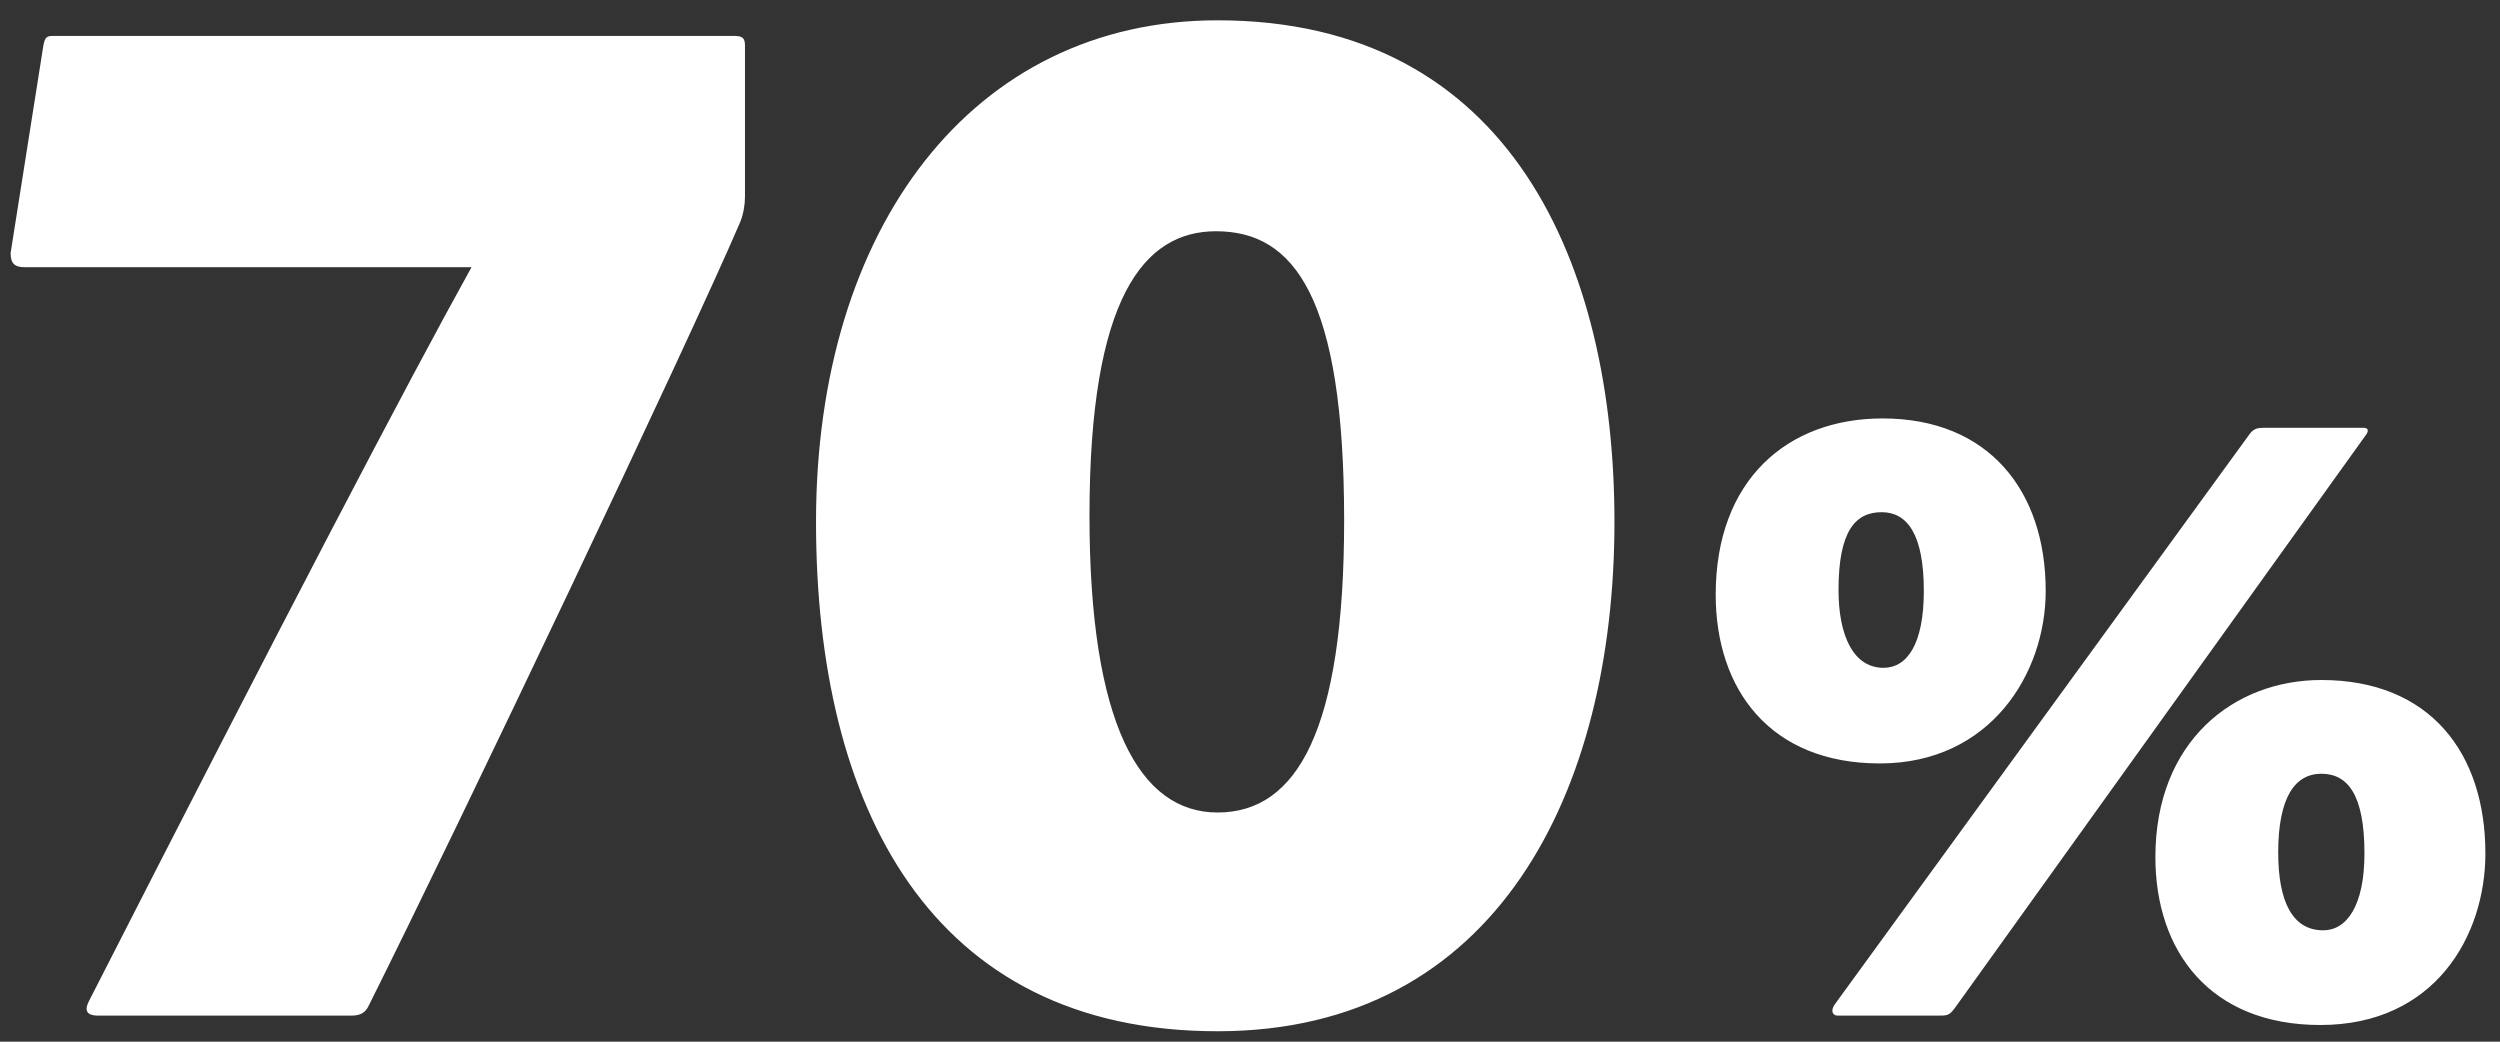
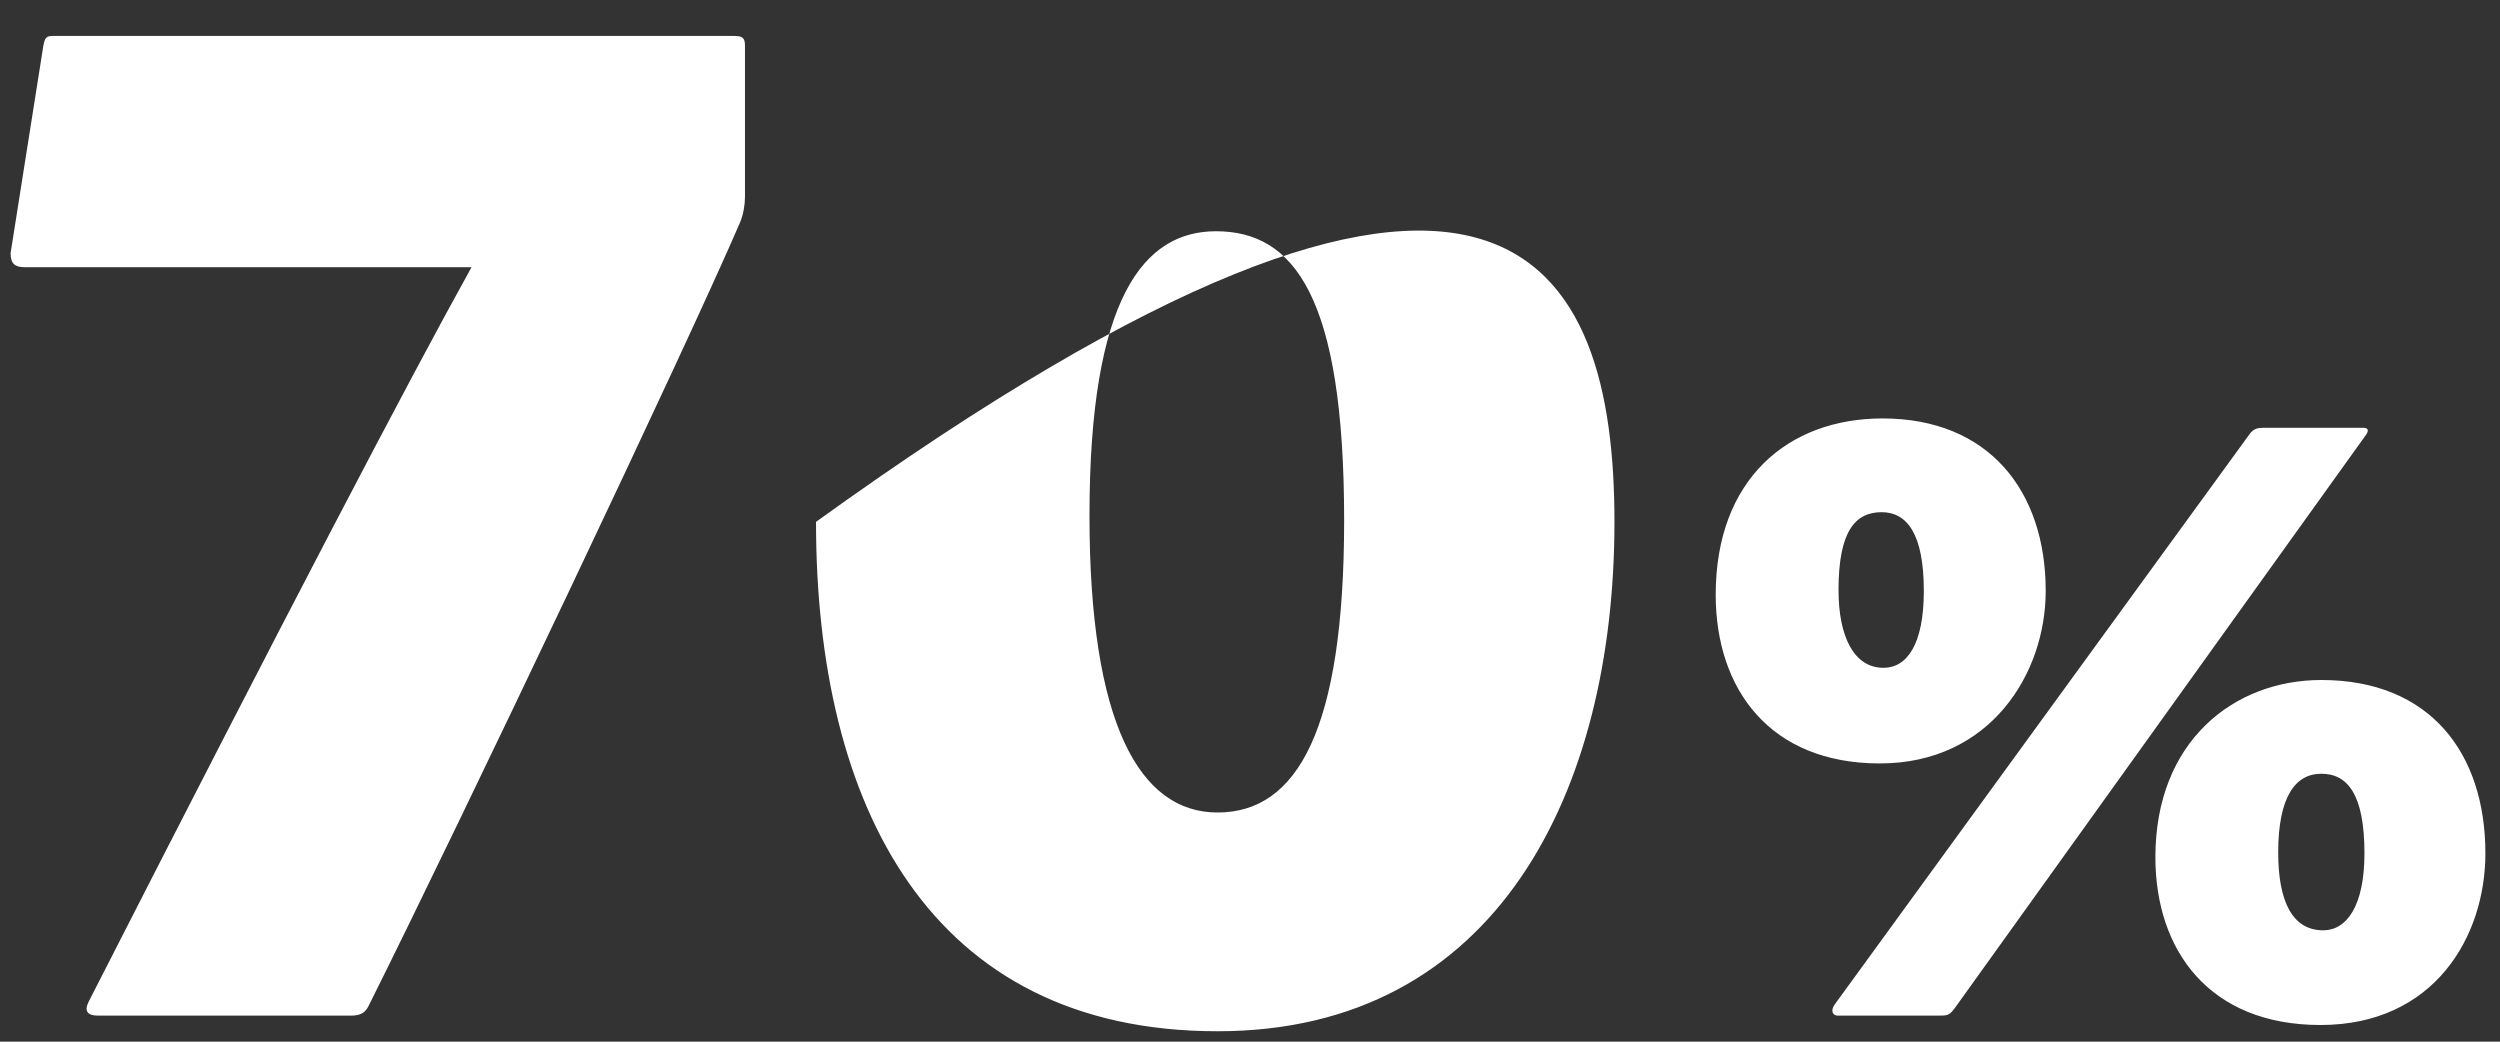
<svg xmlns="http://www.w3.org/2000/svg" width="96" height="40" viewBox="0 0 96 40" fill="none">
  <rect x="0" y="0" width="96" height="40" fill="#333333" stroke="none" />
-   <path d="M2.027 1.38H28.187C28.487 1.38 28.607 1.44 28.607 1.74V7.56C28.607 7.86 28.547 8.22 28.427 8.52C26.447 13.14 17.687 31.56 14.147 38.64C14.027 38.88 13.847 39 13.487 39H3.767C3.347 39 3.227 38.82 3.407 38.46C10.967 23.64 15.707 14.58 18.107 10.26H0.947C0.587 10.26 0.407 10.14 0.407 9.72L1.667 1.74C1.727 1.44 1.787 1.38 2.027 1.38ZM46.696 8.88C43.935 8.88 41.836 11.4 41.836 19.8C41.836 27.78 43.755 31.2 46.755 31.2C49.816 31.2 51.615 28.02 51.615 19.98C51.615 11.4 49.696 8.88 46.696 8.88ZM46.755 39.6C35.715 39.6 31.335 30.96 31.335 20.04C31.335 8.76 37.336 0.78 46.755 0.78C58.035 0.78 61.995 10.2 61.995 20.04C61.995 30.36 57.495 39.6 46.755 39.6ZM90.867 16.68L75.063 38.712C74.847 39 74.775 39 74.415 39H70.563C70.383 39 70.275 38.82 70.455 38.568L86.403 16.644C86.547 16.464 86.691 16.428 86.907 16.428H90.759C90.975 16.428 90.939 16.572 90.867 16.68ZM72.291 16.068C76.359 16.068 78.555 18.84 78.555 22.692C78.555 25.86 76.431 29.316 72.183 29.316C67.971 29.316 65.883 26.472 65.883 22.836C65.883 18.408 68.655 16.068 72.291 16.068ZM70.599 22.656C70.599 24.42 71.175 25.644 72.327 25.644C73.227 25.644 73.875 24.744 73.875 22.692C73.875 20.496 73.227 19.668 72.255 19.668C71.247 19.668 70.599 20.388 70.599 22.656ZM89.139 26.112C93.315 26.112 95.439 28.92 95.439 32.772C95.439 35.94 93.495 39.36 89.103 39.36C84.855 39.36 82.767 36.516 82.767 32.916C82.767 28.452 85.791 26.112 89.139 26.112ZM87.483 32.736C87.483 34.608 88.023 35.724 89.211 35.724C90.111 35.724 90.795 34.788 90.795 32.772C90.795 30.504 90.147 29.712 89.139 29.712C88.131 29.712 87.483 30.612 87.483 32.736Z" fill="white" />
+   <path d="M2.027 1.38H28.187C28.487 1.38 28.607 1.44 28.607 1.74V7.56C28.607 7.86 28.547 8.22 28.427 8.52C26.447 13.14 17.687 31.56 14.147 38.64C14.027 38.88 13.847 39 13.487 39H3.767C3.347 39 3.227 38.82 3.407 38.46C10.967 23.64 15.707 14.58 18.107 10.26H0.947C0.587 10.26 0.407 10.14 0.407 9.72L1.667 1.74C1.727 1.44 1.787 1.38 2.027 1.38ZM46.696 8.88C43.935 8.88 41.836 11.4 41.836 19.8C41.836 27.78 43.755 31.2 46.755 31.2C49.816 31.2 51.615 28.02 51.615 19.98C51.615 11.4 49.696 8.88 46.696 8.88ZM46.755 39.6C35.715 39.6 31.335 30.96 31.335 20.04C58.035 0.78 61.995 10.2 61.995 20.04C61.995 30.36 57.495 39.6 46.755 39.6ZM90.867 16.68L75.063 38.712C74.847 39 74.775 39 74.415 39H70.563C70.383 39 70.275 38.82 70.455 38.568L86.403 16.644C86.547 16.464 86.691 16.428 86.907 16.428H90.759C90.975 16.428 90.939 16.572 90.867 16.68ZM72.291 16.068C76.359 16.068 78.555 18.84 78.555 22.692C78.555 25.86 76.431 29.316 72.183 29.316C67.971 29.316 65.883 26.472 65.883 22.836C65.883 18.408 68.655 16.068 72.291 16.068ZM70.599 22.656C70.599 24.42 71.175 25.644 72.327 25.644C73.227 25.644 73.875 24.744 73.875 22.692C73.875 20.496 73.227 19.668 72.255 19.668C71.247 19.668 70.599 20.388 70.599 22.656ZM89.139 26.112C93.315 26.112 95.439 28.92 95.439 32.772C95.439 35.94 93.495 39.36 89.103 39.36C84.855 39.36 82.767 36.516 82.767 32.916C82.767 28.452 85.791 26.112 89.139 26.112ZM87.483 32.736C87.483 34.608 88.023 35.724 89.211 35.724C90.111 35.724 90.795 34.788 90.795 32.772C90.795 30.504 90.147 29.712 89.139 29.712C88.131 29.712 87.483 30.612 87.483 32.736Z" fill="white" />
</svg>